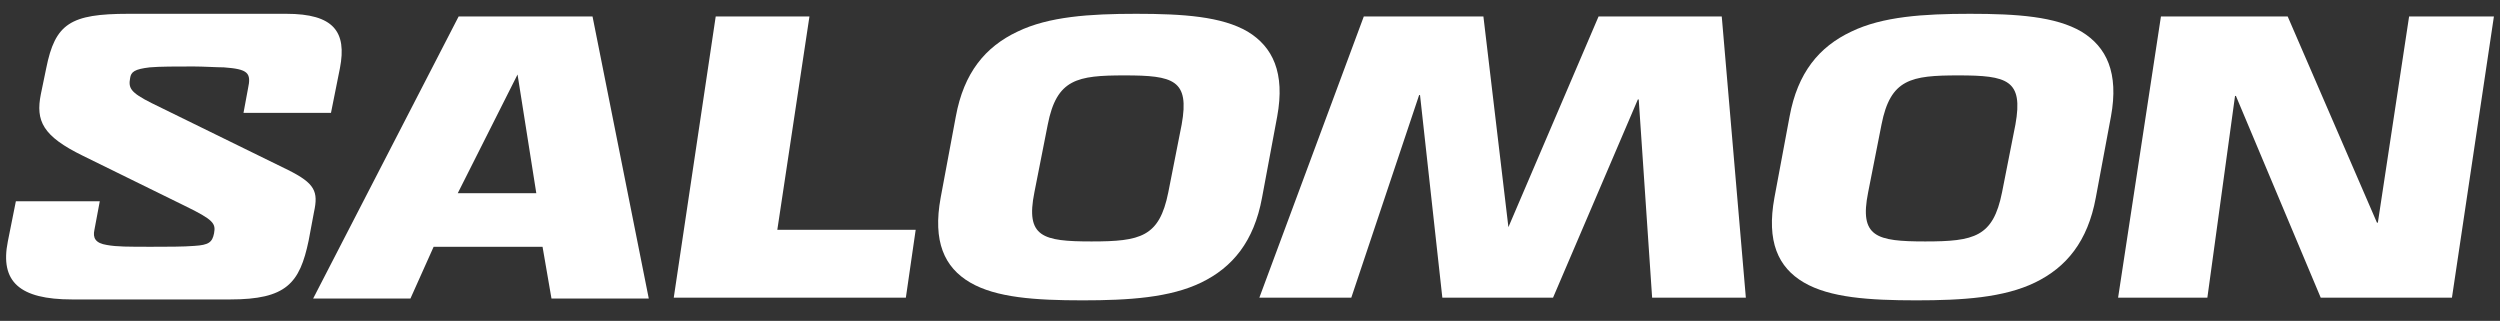
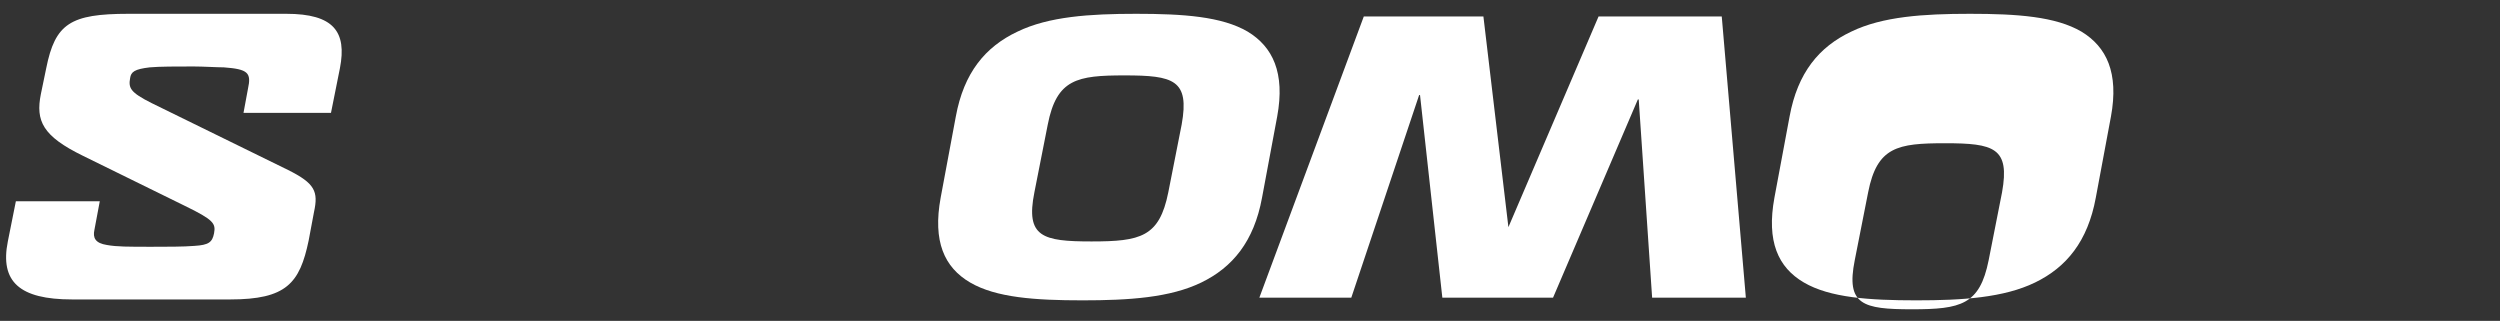
<svg xmlns="http://www.w3.org/2000/svg" id="Layer_1" version="1.1" viewBox="0 0 155.038 19.899">
  <rect x="0" y="0" width="155.038" height="19.899" fill="#333333" stroke="none" />
  <defs>
    <style>
      .st0 {
        fill: #fff;
      }
    </style>
  </defs>
-   <path class="st0" d="M28.442,1.022h8.304l3.488,17.493h-6.034l-.554-3.211h-6.754l-1.439,3.211h-6.034L28.442,1.022ZM32.096,4.62l-3.709,7.363h4.872l-1.163-7.363h0Z" />
-   <polygon class="st0" points="44.385 1.022 50.198 1.022 48.205 14.253 56.786 14.253 56.177 18.46 41.783 18.46 44.385 1.022" />
  <polygon class="st0" points="99.135 1.022 106.775 1.022 108.269 18.46 102.457 18.46 101.626 6.17 101.571 6.17 96.312 18.46 89.447 18.46 88.063 5.894 88.008 5.894 83.801 18.46 78.099 18.46 84.576 1.022 91.994 1.022 93.544 14.087 93.544 14.087 99.135 1.022" />
-   <polygon class="st0" points="149.401 1.022 154.66 1.022 152.058 18.46 143.92 18.46 138.661 5.949 138.606 5.949 136.89 18.46 131.354 18.46 134.011 1.022 141.872 1.022 147.408 13.81 147.463 13.81 149.401 1.022" />
  <path class="st0" d="M60.162,17.519c-1.605-.941-2.325-2.547-1.827-5.259l.941-5.038c.498-2.713,1.827-4.318,3.82-5.259,1.938-.941,4.484-1.107,7.363-1.107,2.934,0,5.314.166,6.92,1.107,1.55.941,2.325,2.547,1.827,5.259l-.941,5.038c-.498,2.713-1.827,4.318-3.764,5.259s-4.484,1.107-7.363,1.107c-2.934,0-5.37-.166-6.975-1.107M72.452,11.928l.83-4.207c.498-2.768-.498-3.045-3.543-3.045-2.934,0-4.207.221-4.761,3.045l-.83,4.207c-.554,2.768.498,3.045,3.543,3.045s4.207-.277,4.761-3.045" />
-   <path class="st0" d="M111.868,17.519c-1.605-.941-2.325-2.547-1.827-5.259l.941-5.038c.498-2.713,1.827-4.318,3.82-5.259,1.938-.941,4.484-1.107,7.363-1.107,2.934,0,5.314.166,6.92,1.107,1.55.941,2.325,2.547,1.827,5.259l-.941,5.038c-.498,2.713-1.827,4.318-3.764,5.259s-4.484,1.107-7.363,1.107c-2.934,0-5.37-.166-6.975-1.107M124.157,11.928l.83-4.207c.498-2.768-.498-3.045-3.543-3.045-2.934,0-4.207.221-4.761,3.045l-.83,4.207c-.554,2.768.498,3.045,3.543,3.045s4.207-.277,4.761-3.045" />
+   <path class="st0" d="M111.868,17.519c-1.605-.941-2.325-2.547-1.827-5.259l.941-5.038c.498-2.713,1.827-4.318,3.82-5.259,1.938-.941,4.484-1.107,7.363-1.107,2.934,0,5.314.166,6.92,1.107,1.55.941,2.325,2.547,1.827,5.259l-.941,5.038c-.498,2.713-1.827,4.318-3.764,5.259s-4.484,1.107-7.363,1.107c-2.934,0-5.37-.166-6.975-1.107M124.157,11.928c.498-2.768-.498-3.045-3.543-3.045-2.934,0-4.207.221-4.761,3.045l-.83,4.207c-.554,2.768.498,3.045,3.543,3.045s4.207-.277,4.761-3.045" />
  <path class="st0" d="M17.758.856c2.934,0,3.764,1.107,3.322,3.377l-.554,2.768h-5.425l.277-1.495c.221-.996,0-1.218-1.495-1.329-.443,0-1.273-.055-1.882-.055-1.052,0-2.104,0-2.713.055-.941.111-1.163.277-1.218.664-.111.609,0,.886,1.329,1.55l8.47,4.152c1.661.83,1.882,1.329,1.605,2.602l-.332,1.771c-.554,2.657-1.384,3.654-4.872,3.654H4.471C1.205,18.571-.013,17.464.486,14.972l.498-2.491h5.204l-.332,1.771c-.111.498.055.83.775.941.609.111,1.329.111,2.768.111.941,0,1.993,0,2.657-.055.886-.055,1.107-.221,1.218-.775.111-.609,0-.83-1.827-1.716l-6.311-3.1c-2.491-1.218-2.934-2.159-2.602-3.82l.332-1.605C3.42,1.465,4.361.856,7.959.856h9.799Z" />
</svg>